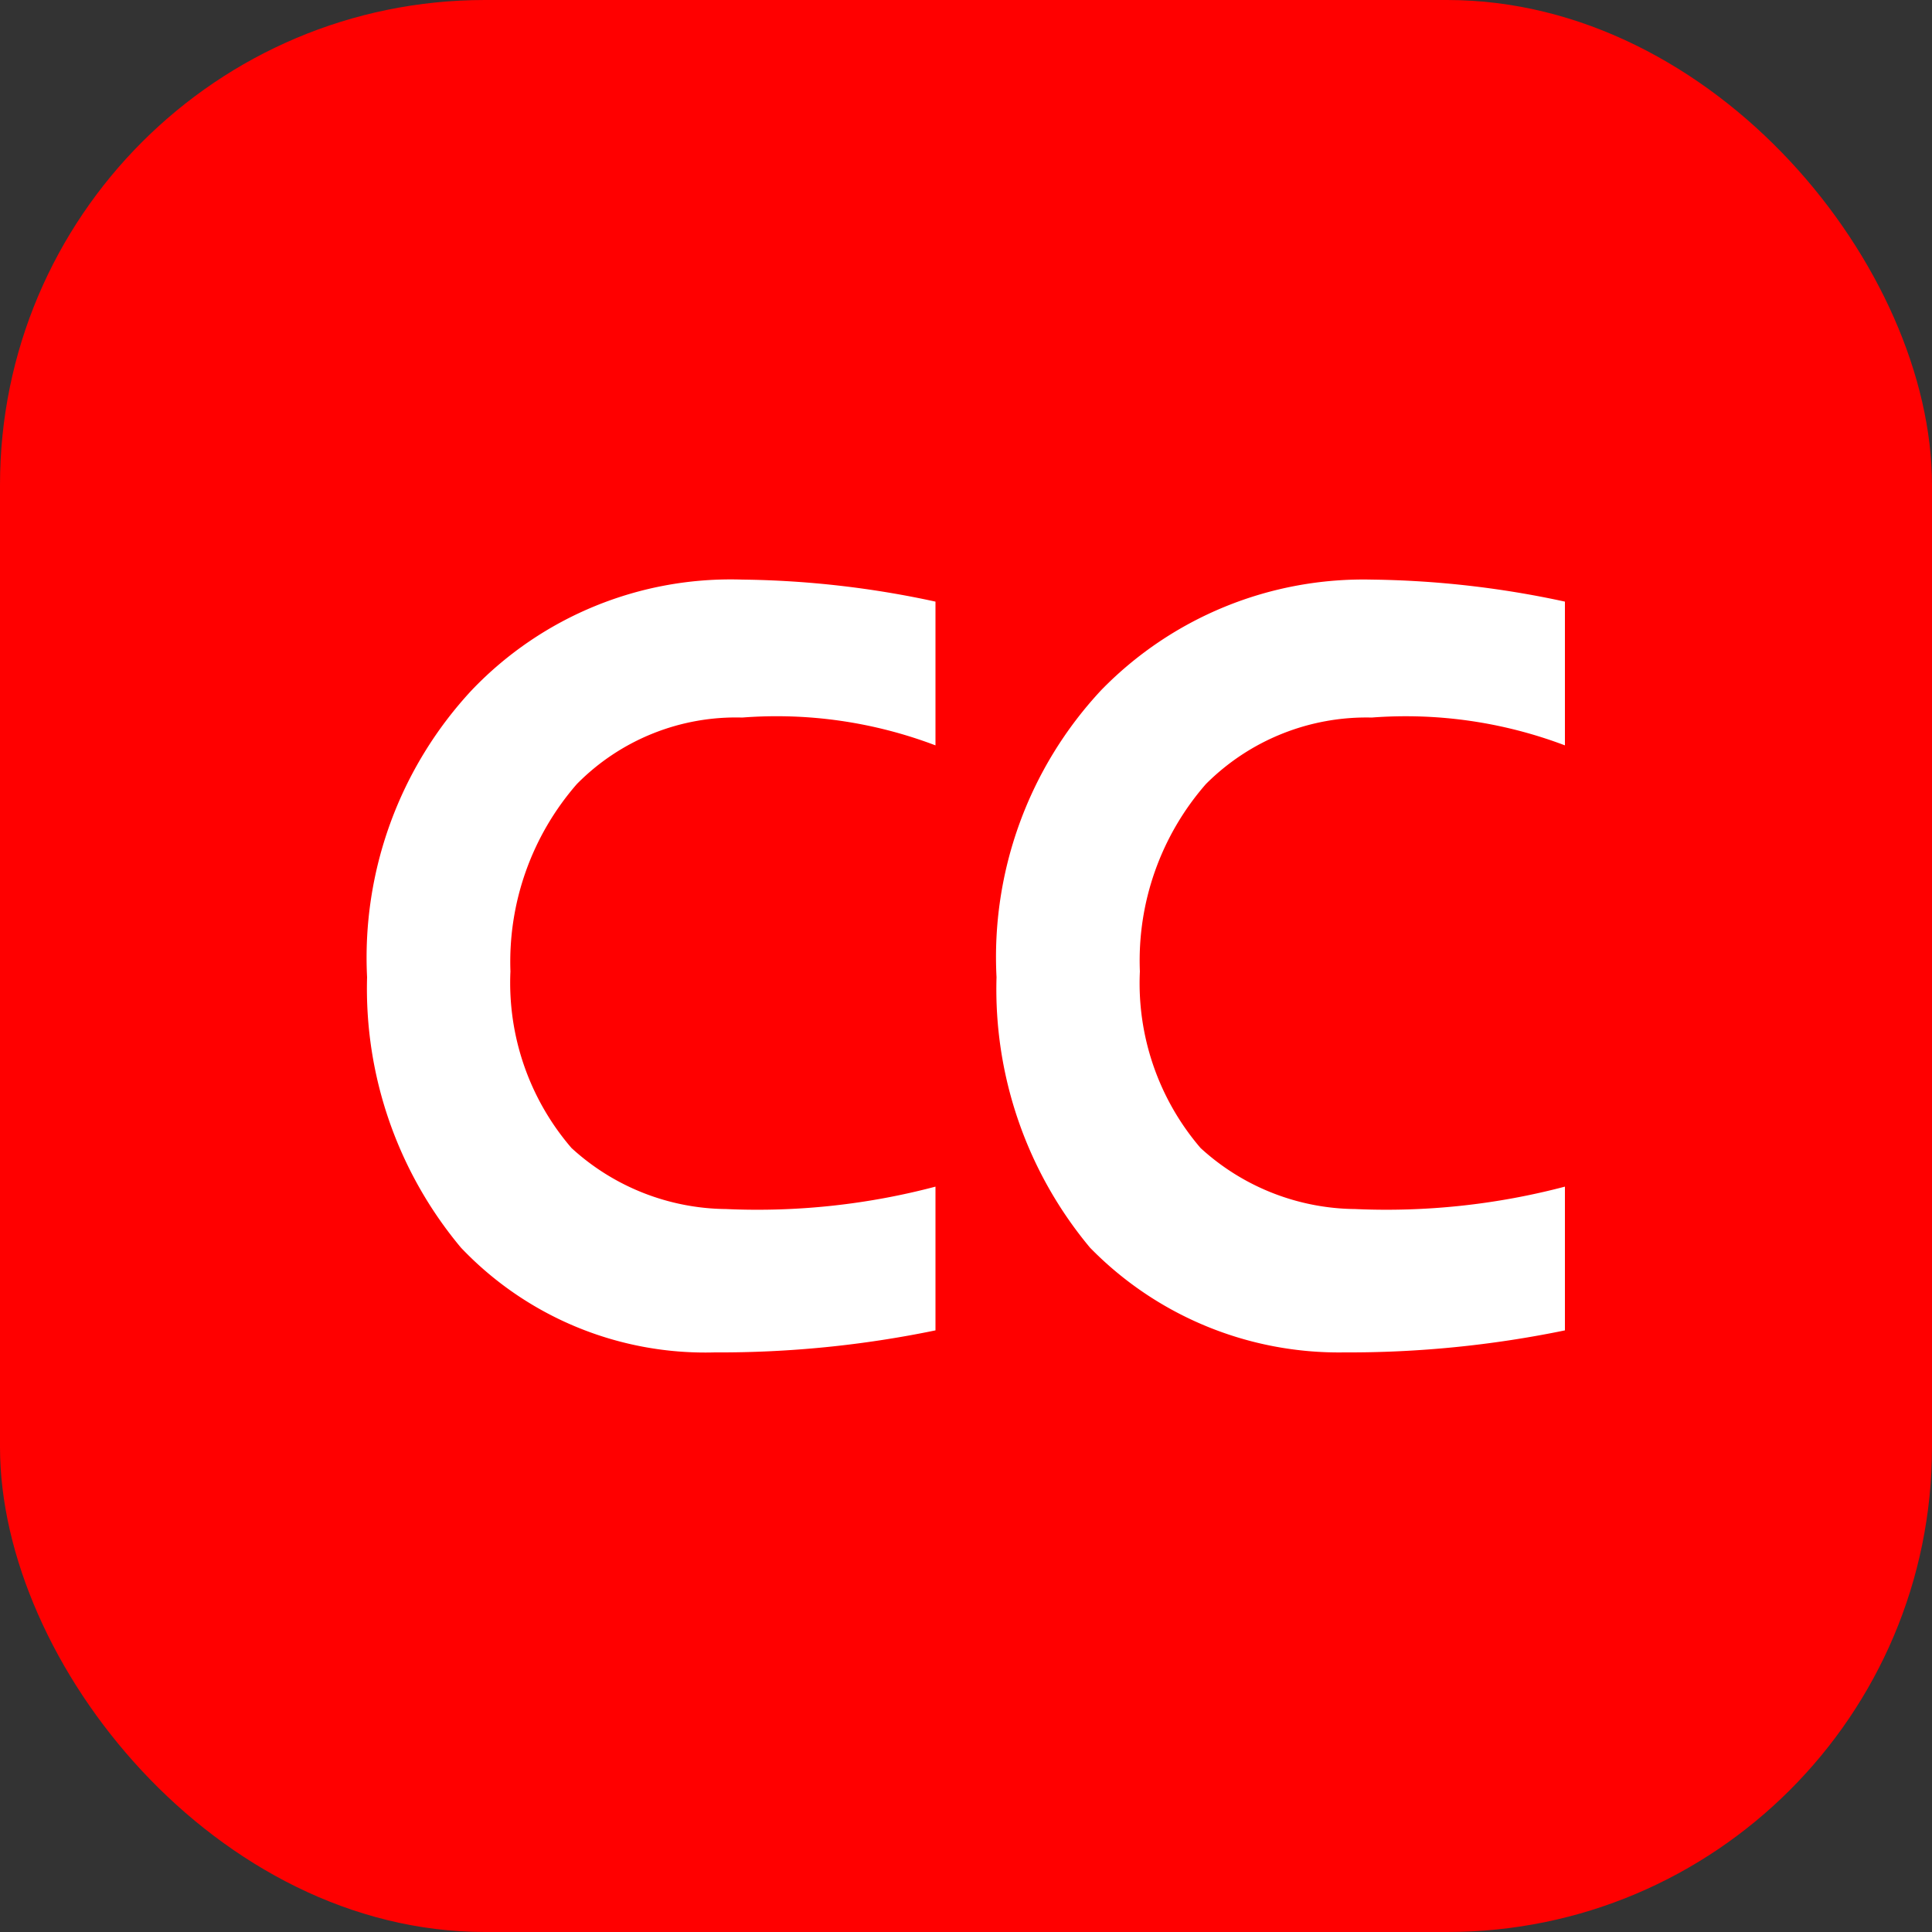
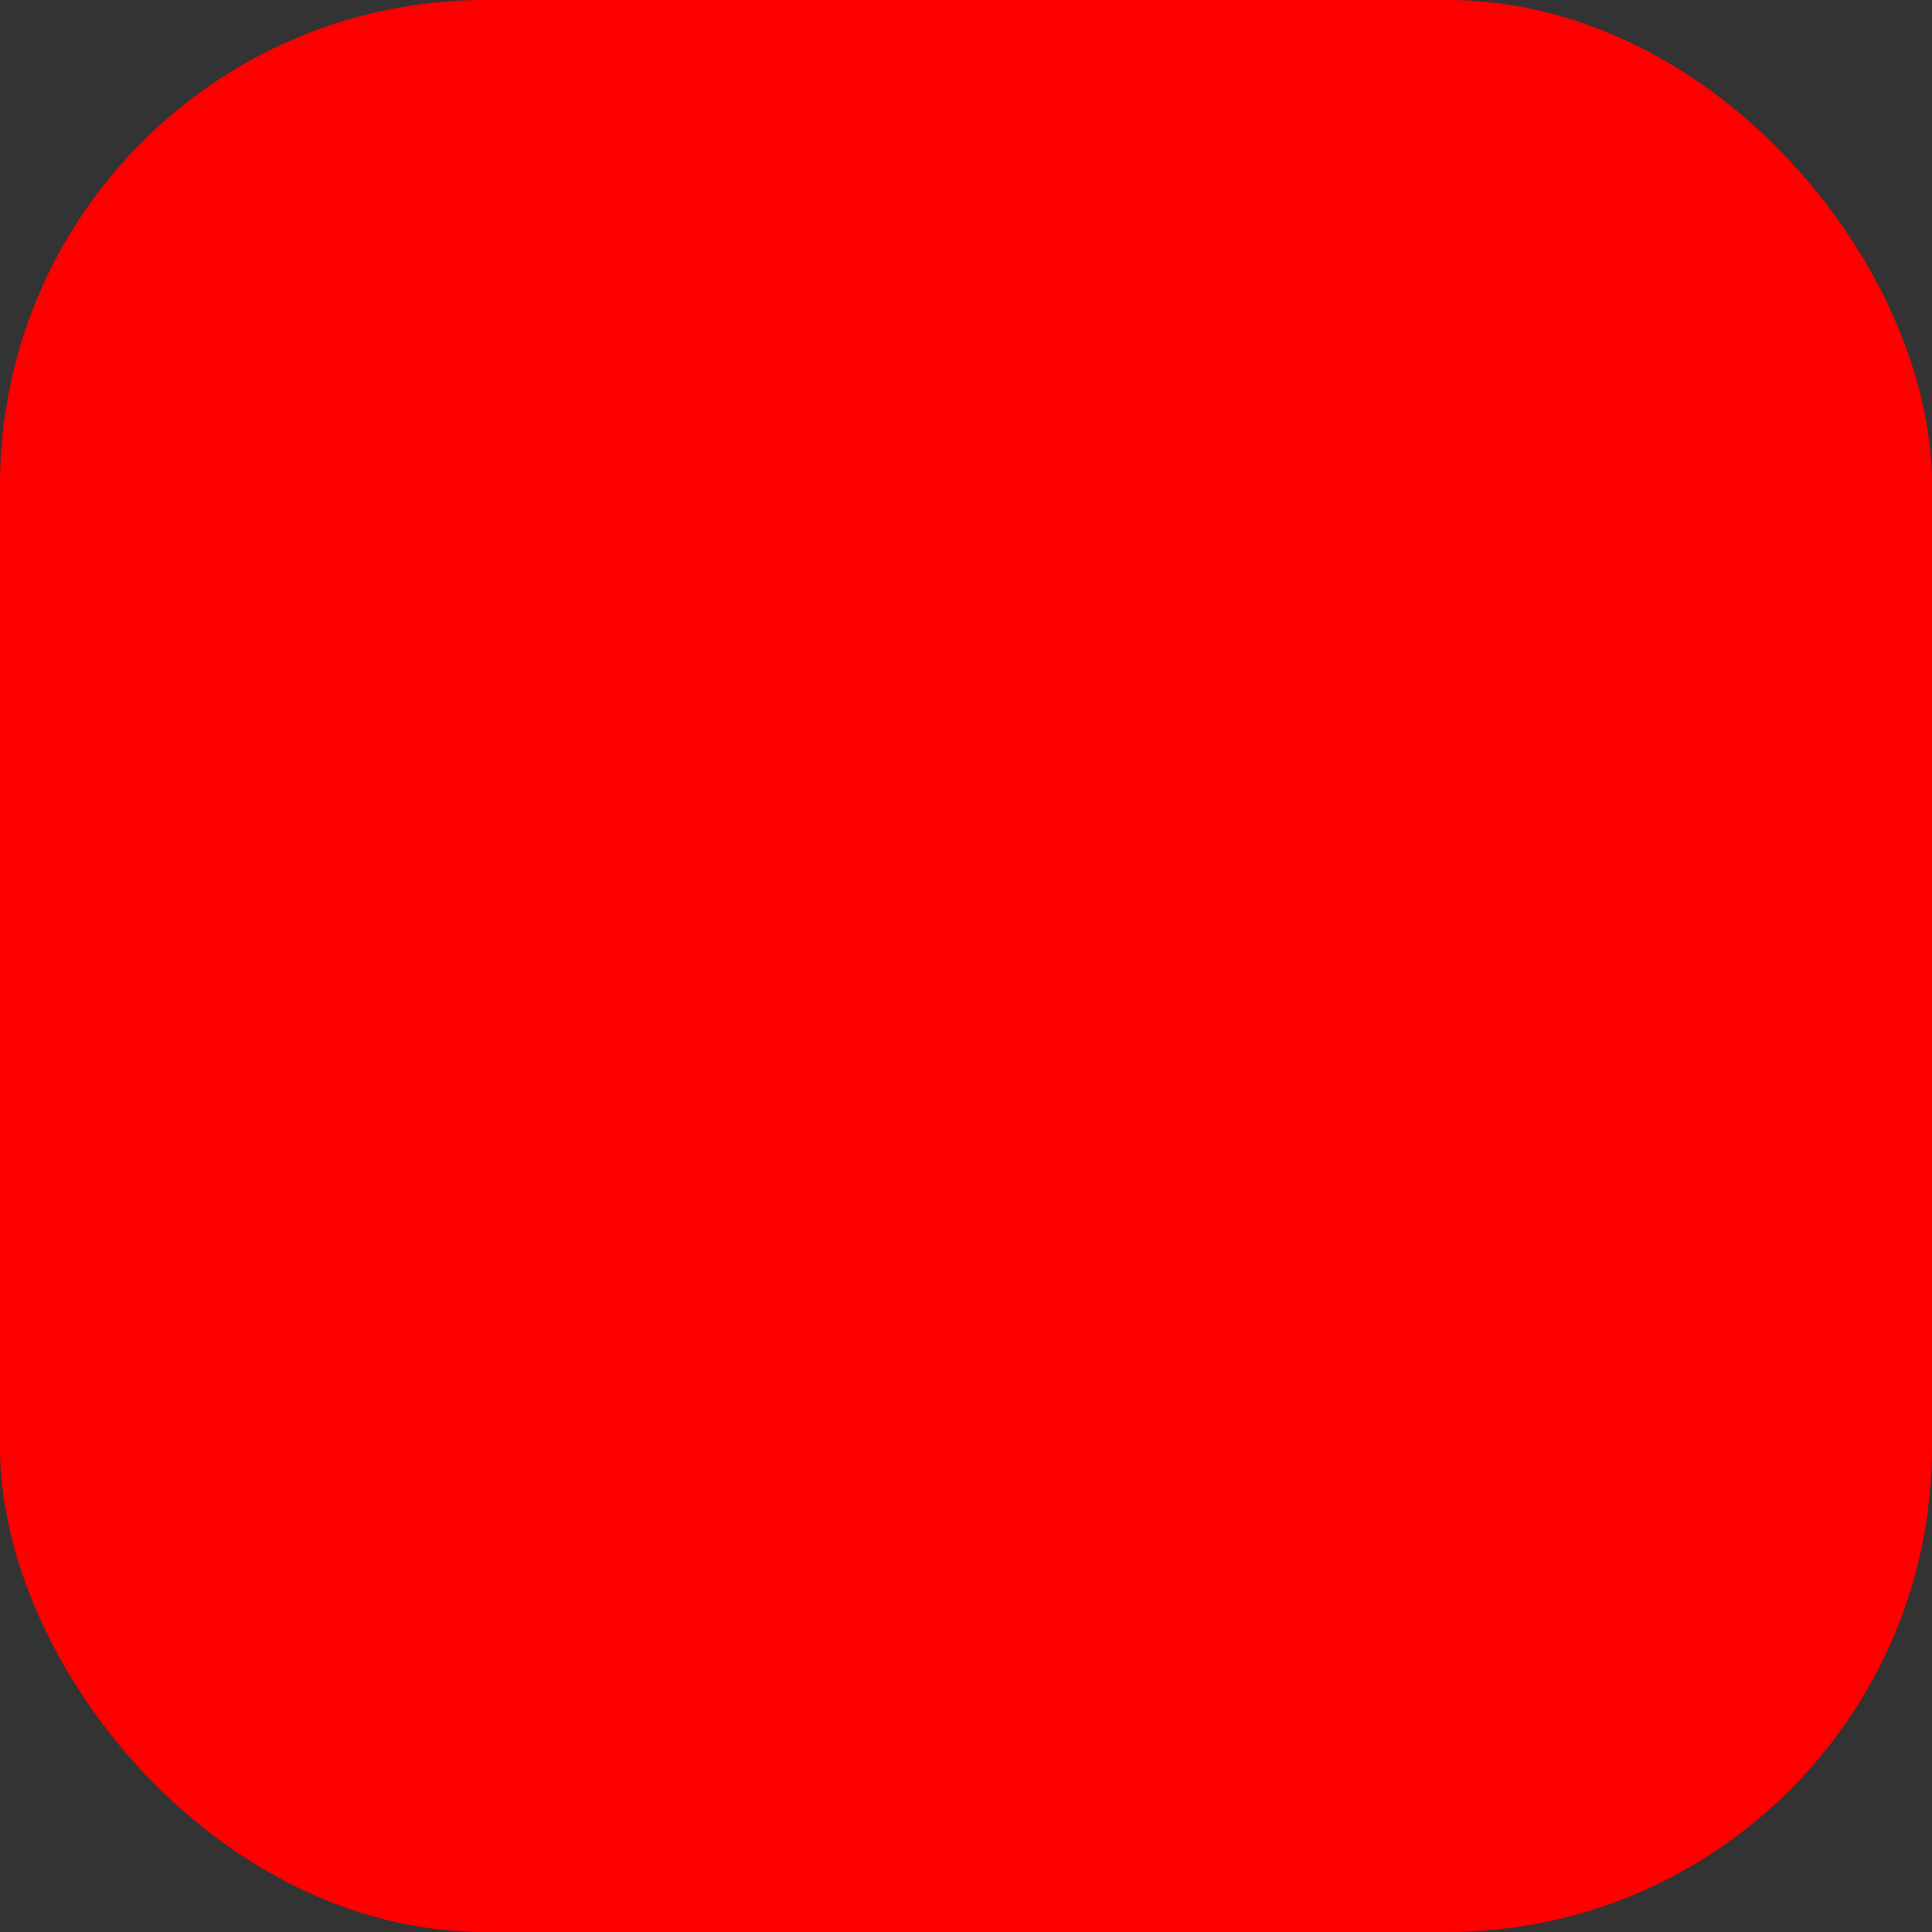
<svg xmlns="http://www.w3.org/2000/svg" id="图层_1" data-name="图层 1" viewBox="0 0 50 50">
  <rect x="0" y="0" width="50" height="50" fill="#333333" stroke="none" />
  <defs>
    <style>.cls-1{fill:red;}.cls-2{fill:#fff;}</style>
  </defs>
  <title>Subtitle Downloader</title>
  <rect class="cls-1" width="50" height="50" rx="12.55" />
-   <path class="cls-2" d="M12.21,17.86A10.16,10.16,0,0,0,9.5,25.29a10.45,10.45,0,0,0,2.43,7A8.72,8.72,0,0,0,18.5,35a27.53,27.53,0,0,0,5.71-.57V30.71a18.05,18.05,0,0,1-5.42.58,6,6,0,0,1-4-1.58,6.55,6.55,0,0,1-1.58-4.57,7,7,0,0,1,1.72-4.85,5.78,5.78,0,0,1,4.28-1.72,11.58,11.58,0,0,1,5,.72V15.57a24.74,24.74,0,0,0-5-.57A9.26,9.26,0,0,0,12.21,17.86Zm23.29.71a11.63,11.63,0,0,1,5,.72V15.57a24.87,24.87,0,0,0-5-.57,9.47,9.47,0,0,0-7,2.86,10.12,10.12,0,0,0-2.71,7.43,10.44,10.44,0,0,0,2.42,7A9,9,0,0,0,34.79,35a27.65,27.65,0,0,0,5.71-.57V30.71a18.14,18.14,0,0,1-5.43.58,6,6,0,0,1-4-1.58,6.55,6.55,0,0,1-1.57-4.57,6.94,6.94,0,0,1,1.71-4.85A5.87,5.87,0,0,1,35.5,18.57Z" />
</svg>